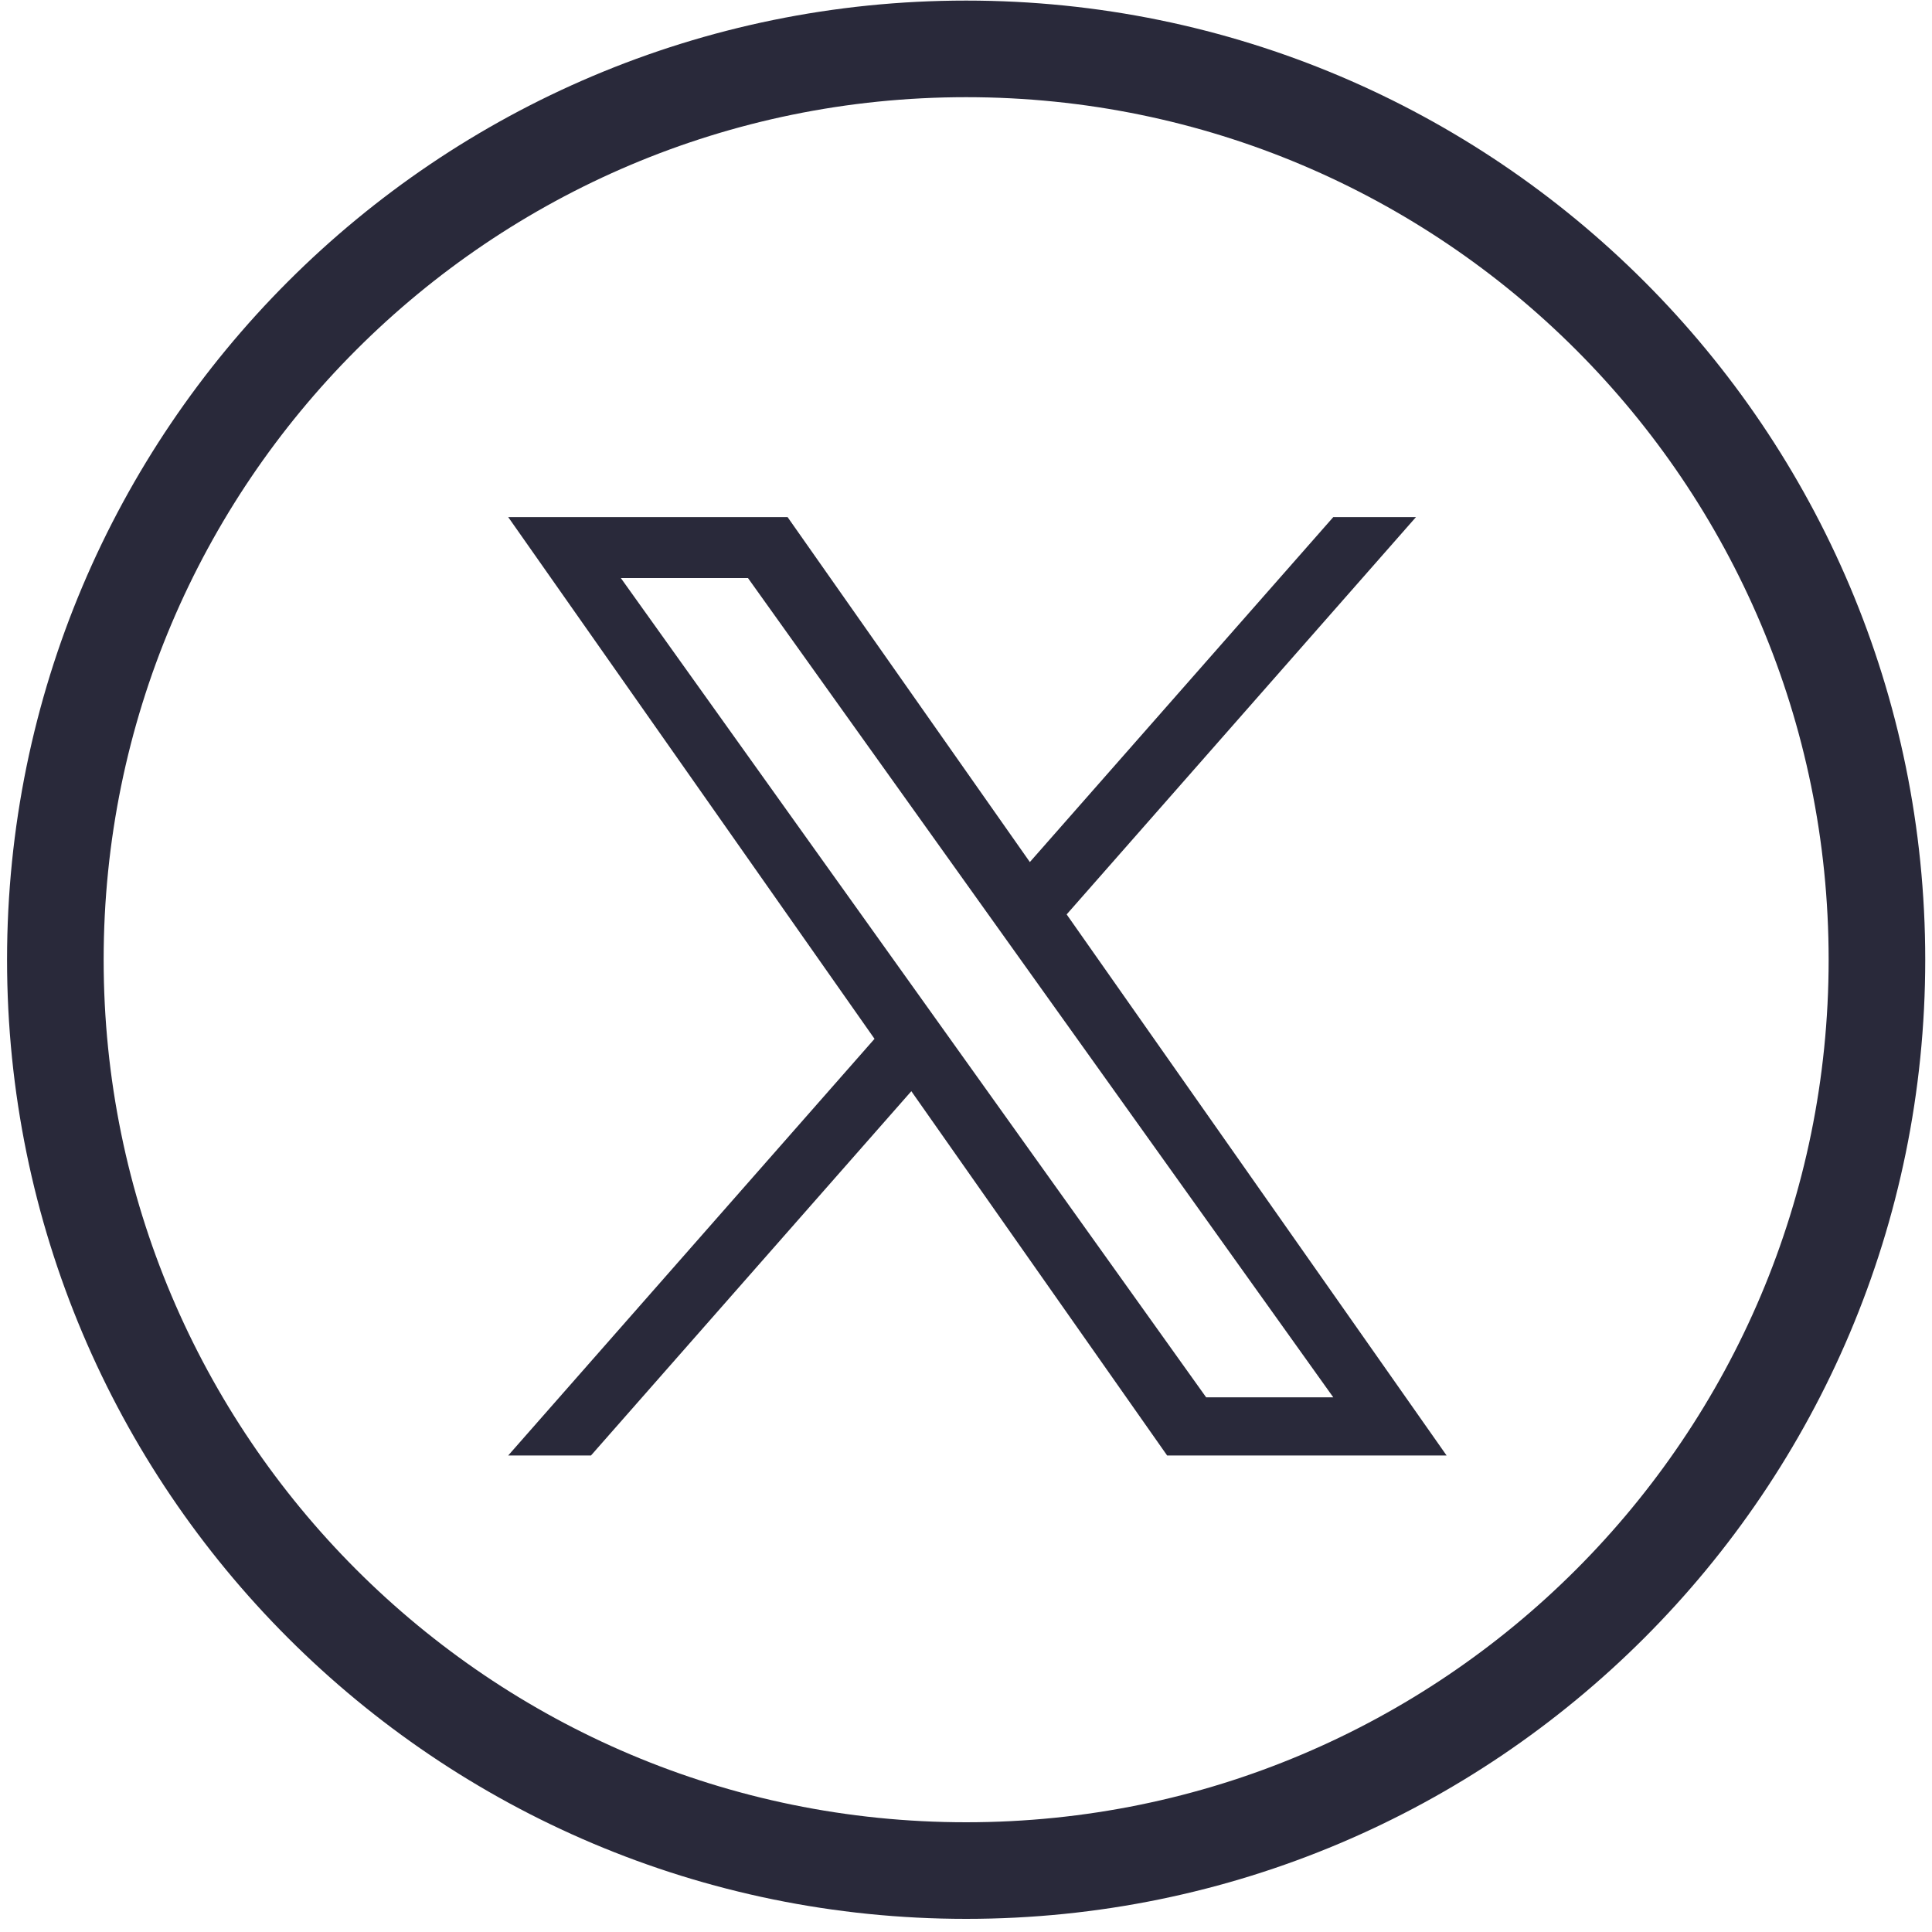
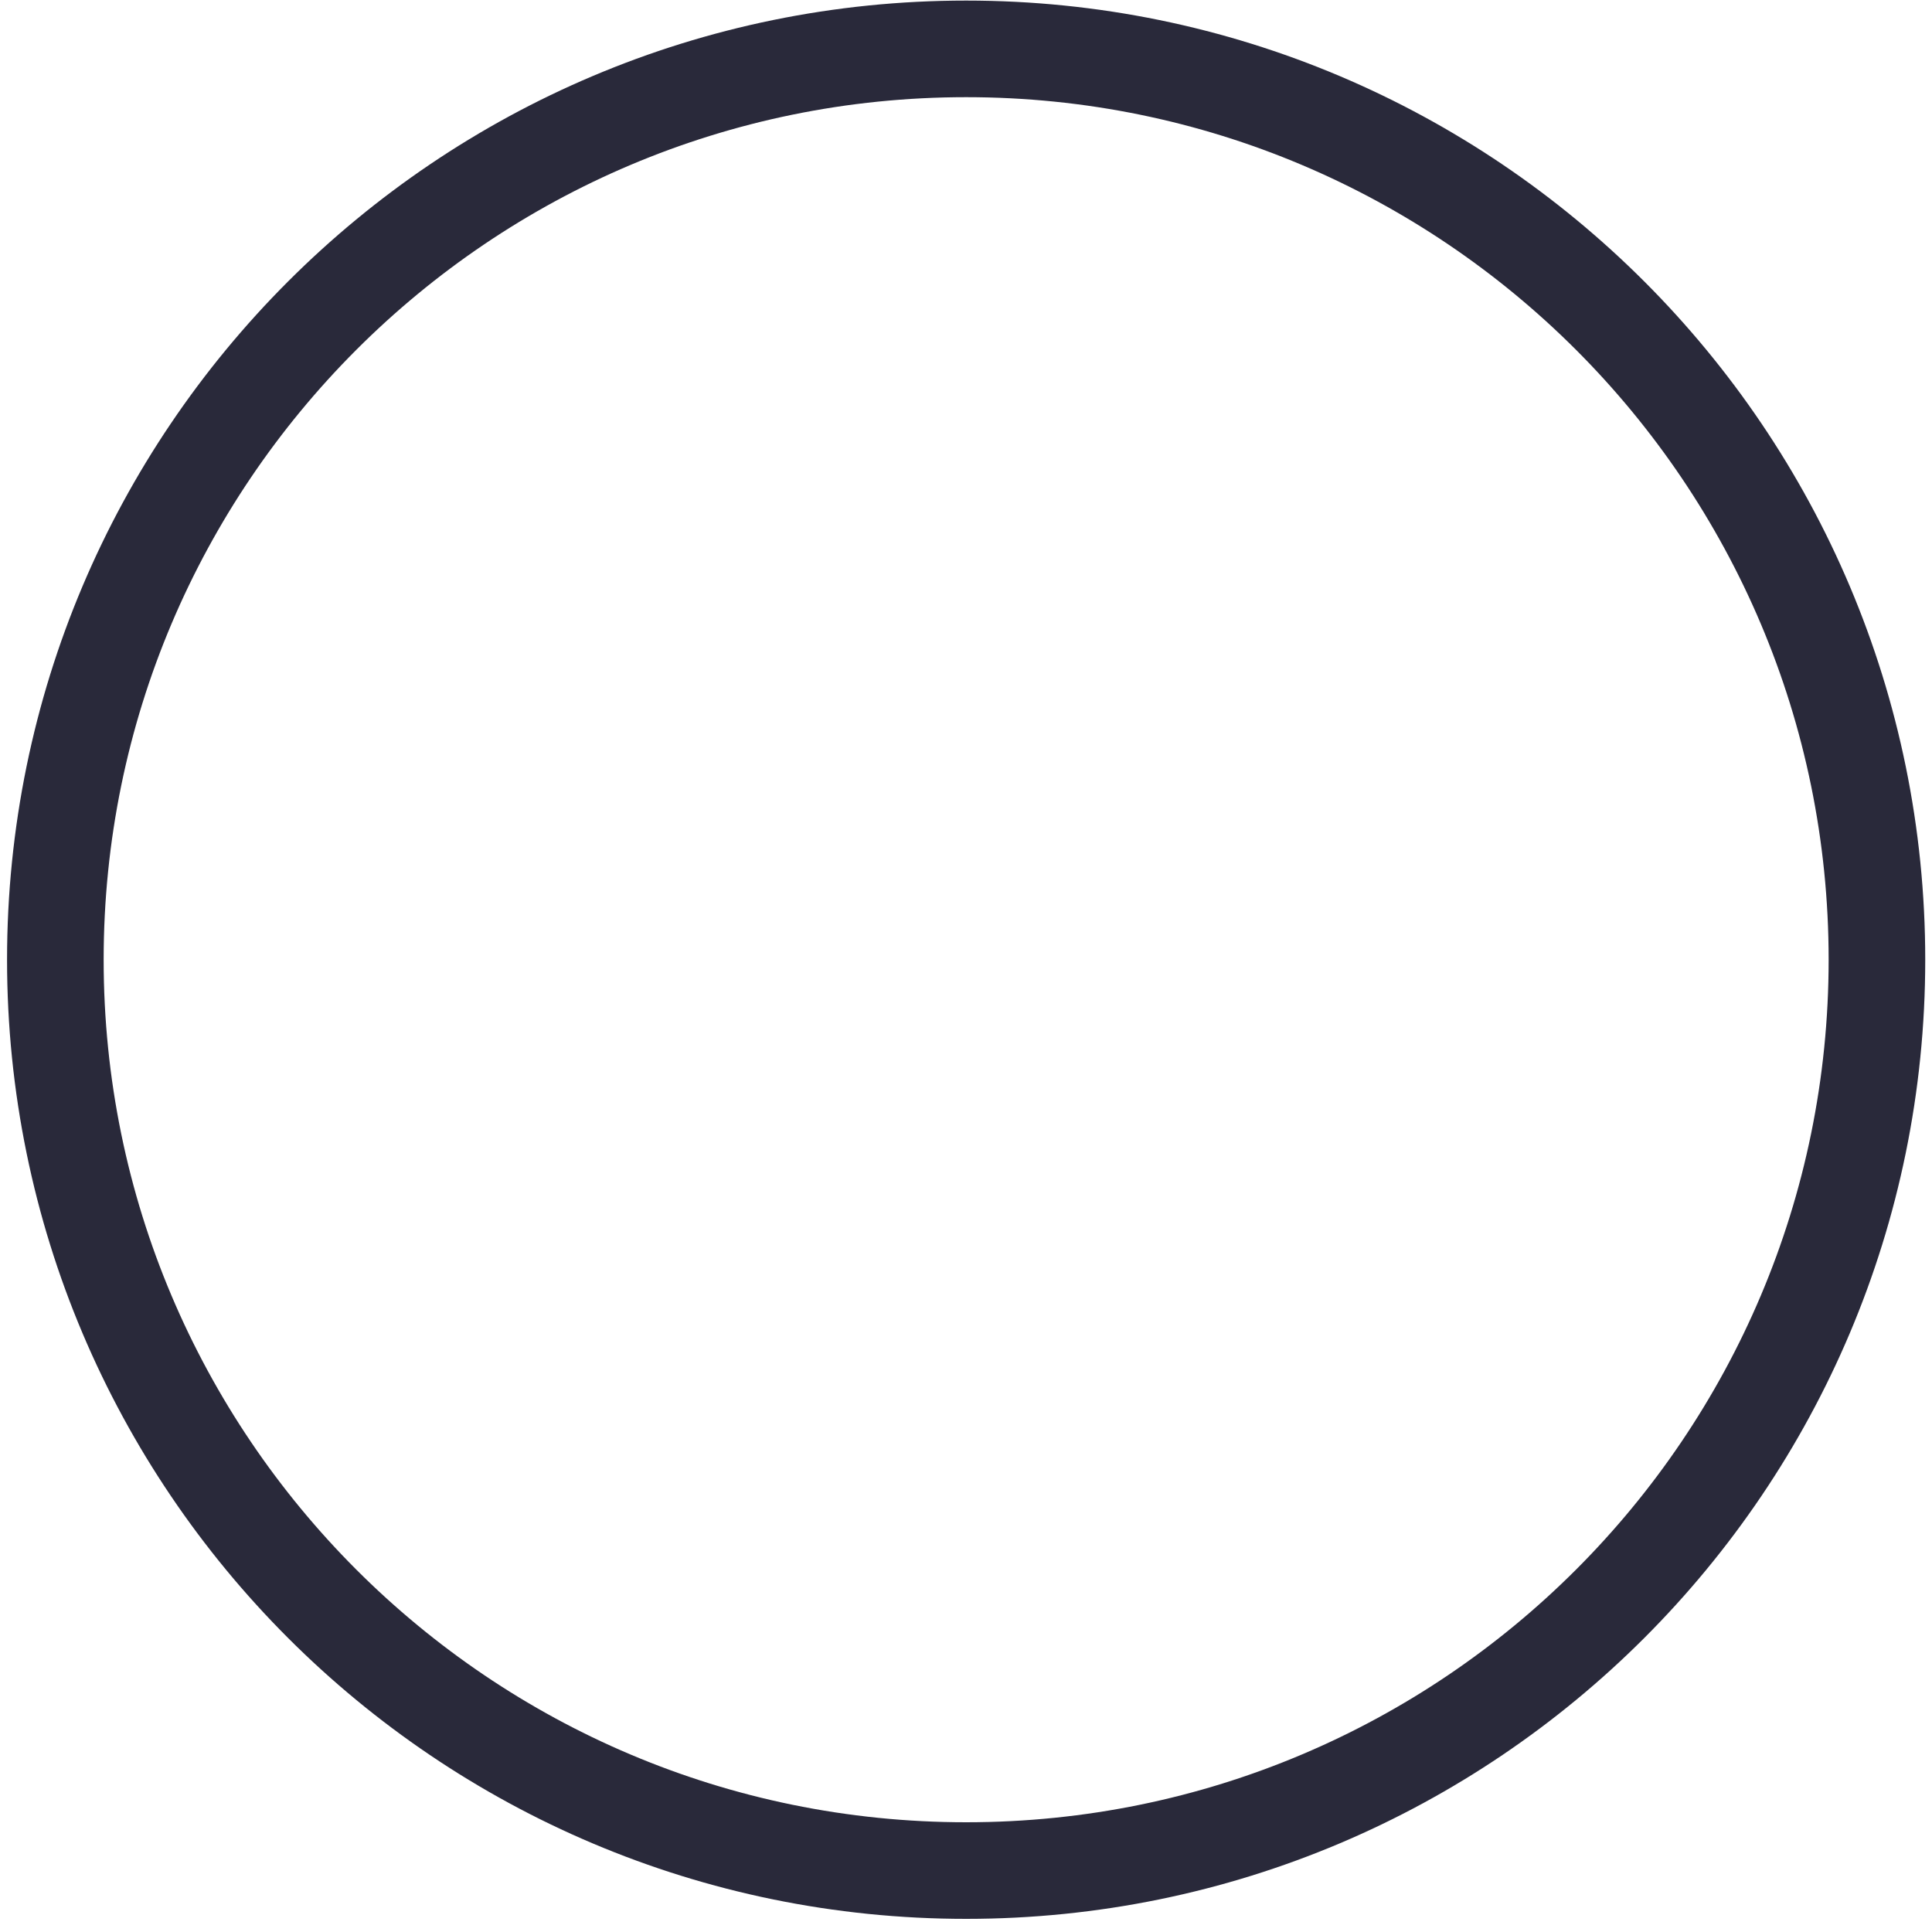
<svg xmlns="http://www.w3.org/2000/svg" width="20" height="20" viewBox="0 0 20 20" fill="none">
  <path d="M10.002 19.364C15.209 19.364 19.43 15.142 19.43 9.935C19.43 4.728 15.209 0.506 10.002 0.506C4.795 0.506 0.573 4.728 0.573 9.935C0.573 15.142 4.795 19.364 10.002 19.364Z" stroke="#29293A" />
-   <path d="M11.042 9.466L14.658 5.353H13.802L10.661 8.924L8.153 5.353H5.261L9.053 10.754L5.261 15.067H6.118L9.434 11.296L12.082 15.067H14.975L11.042 9.466ZM6.427 5.984H7.743L13.802 14.465H12.486L6.427 5.984Z" fill="#29293A" />
</svg>